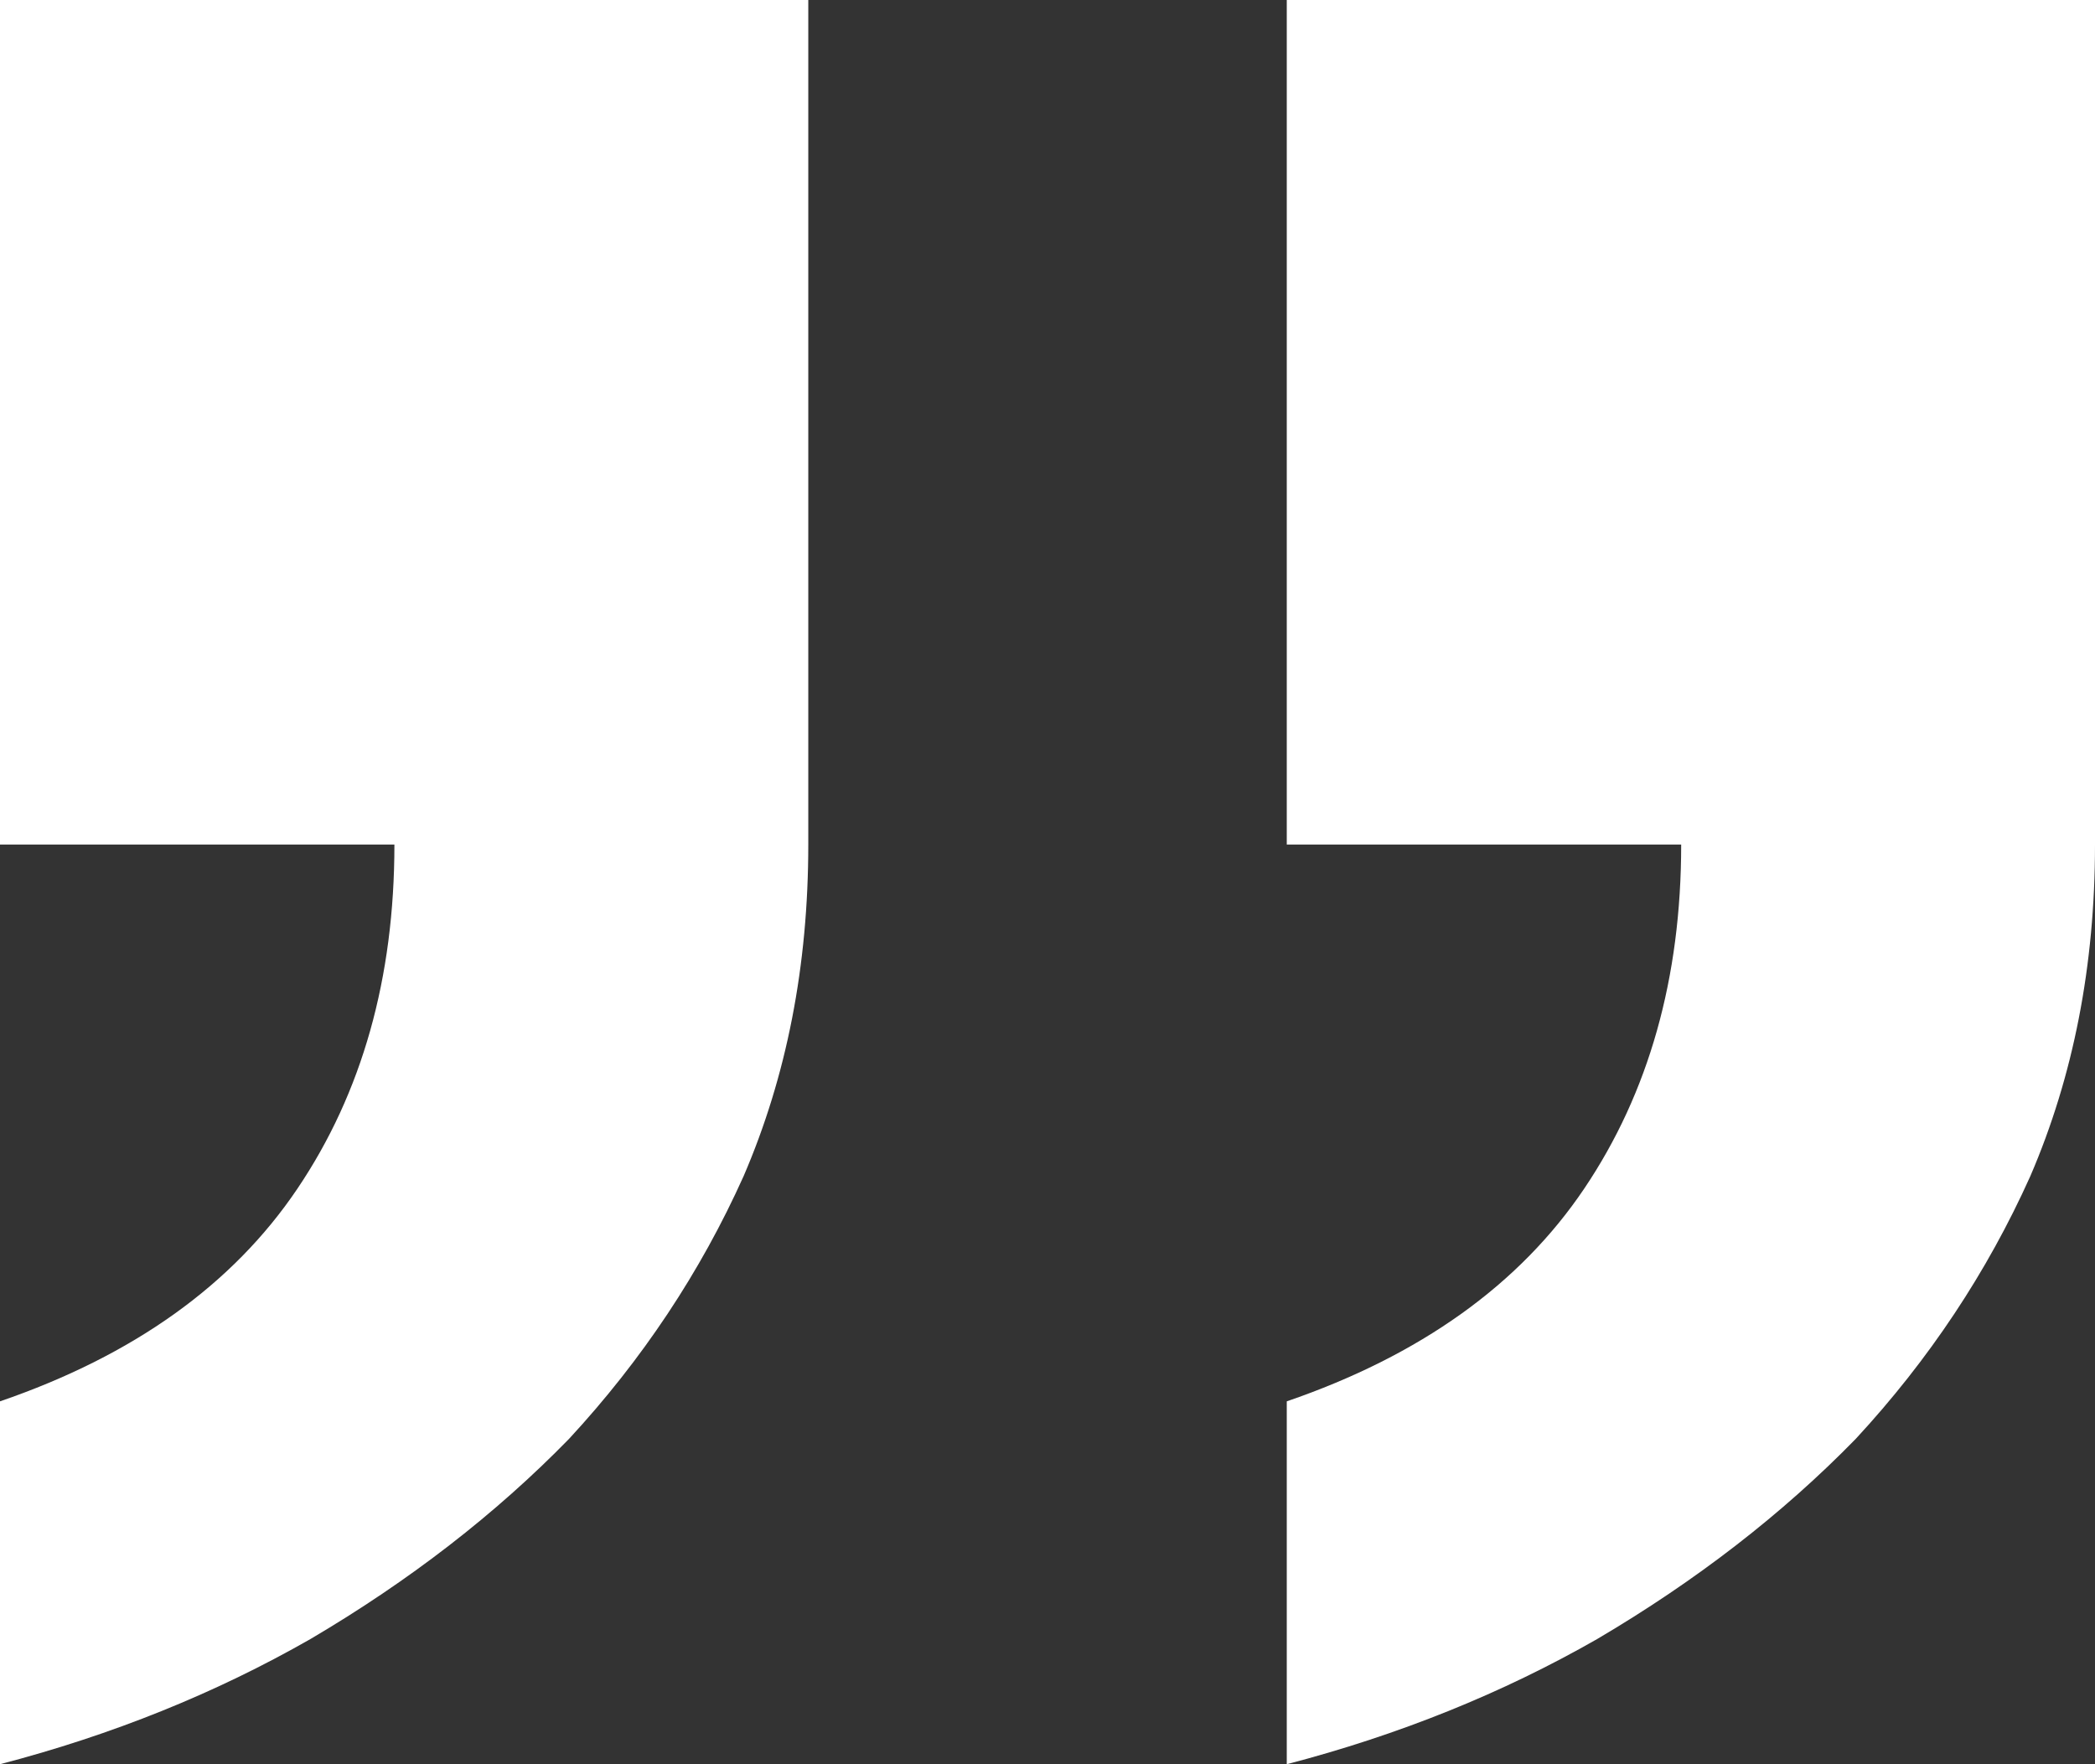
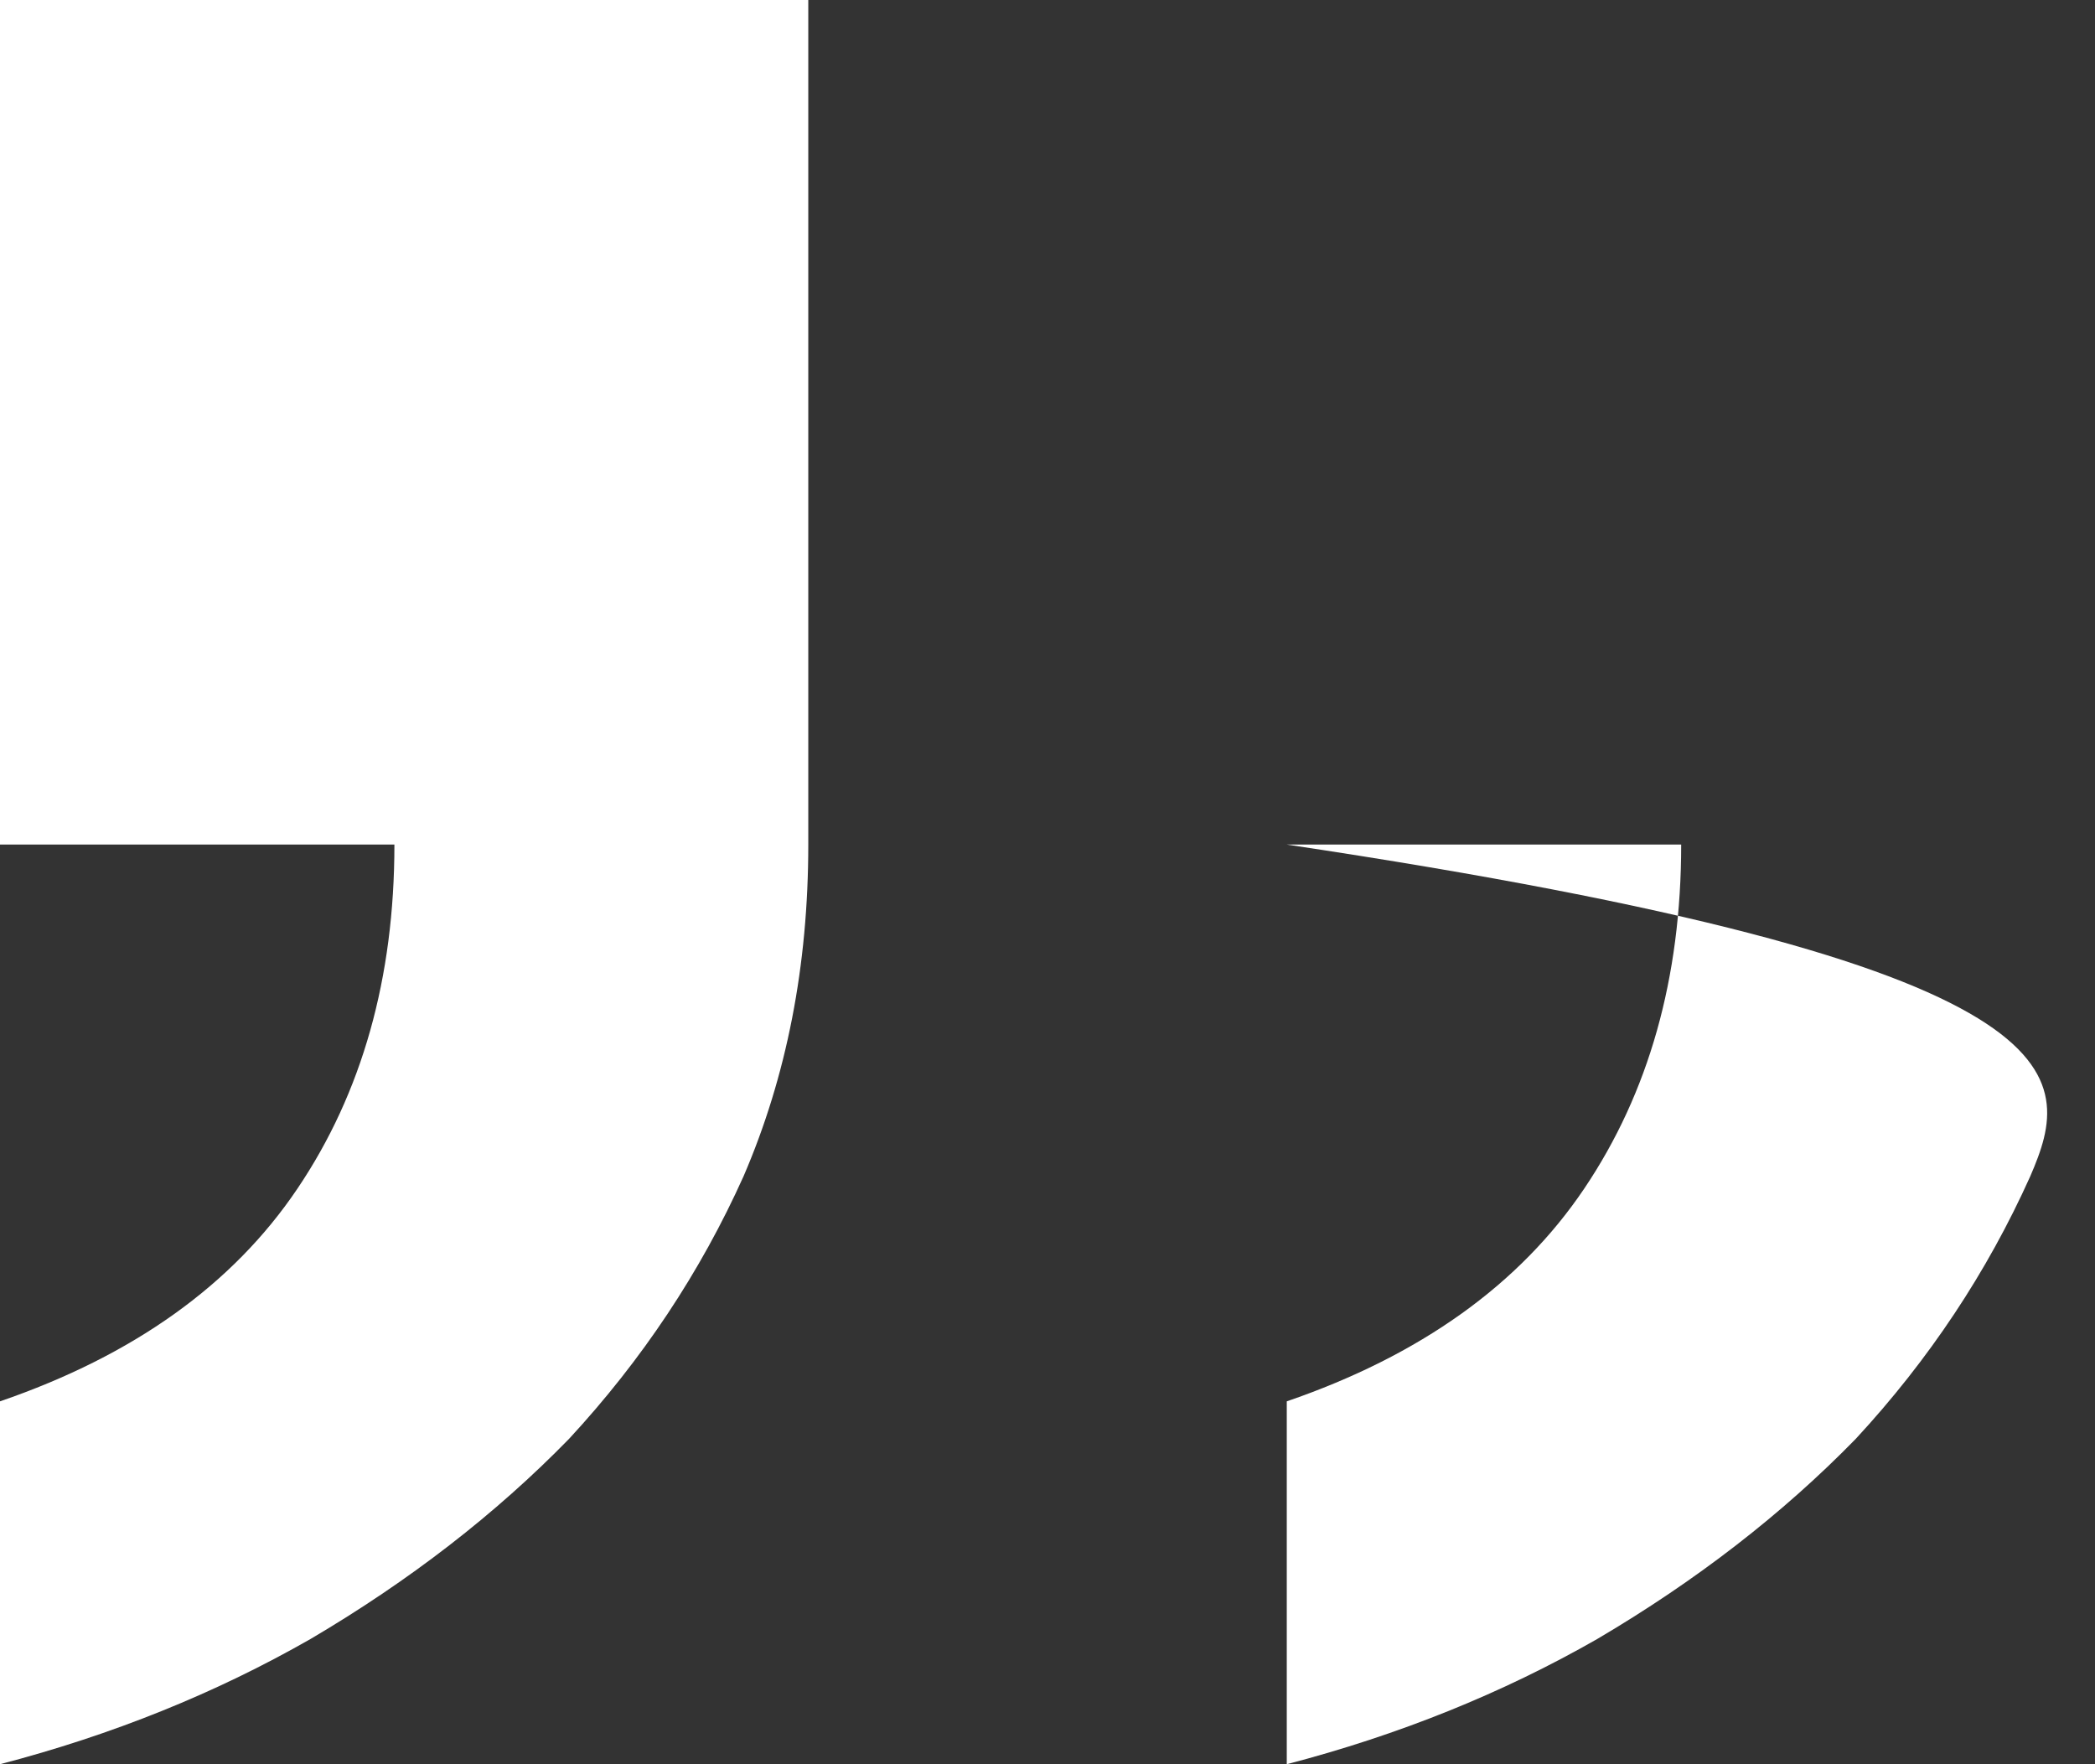
<svg xmlns="http://www.w3.org/2000/svg" width="38" height="32" viewBox="0 0 38 32" fill="none">
  <rect x="0" y="0" width="38" height="32" fill="#333333" stroke="none" />
-   <path d="M23.34 25.418C25.763 24.586 27.562 23.3 28.735 21.56C29.907 19.82 30.494 17.74 30.494 15.319H23.34V0H38V15.319C38 17.513 37.609 19.518 36.827 21.333C36.045 23.073 34.99 24.662 33.66 26.099C32.331 27.461 30.767 28.671 28.969 29.73C27.249 30.714 25.372 31.47 23.34 32V25.418ZM0 25.418C2.424 24.586 4.222 23.3 5.395 21.56C6.568 19.82 7.154 17.74 7.154 15.319H0V0H14.661V15.319C14.661 17.513 14.27 19.518 13.488 21.333C12.706 23.073 11.65 24.662 10.321 26.099C8.992 27.461 7.428 28.671 5.63 29.73C3.909 30.714 2.033 31.47 0 32V25.418Z" fill="white" />
+   <path d="M23.34 25.418C25.763 24.586 27.562 23.3 28.735 21.56C29.907 19.82 30.494 17.74 30.494 15.319H23.34V0V15.319C38 17.513 37.609 19.518 36.827 21.333C36.045 23.073 34.99 24.662 33.66 26.099C32.331 27.461 30.767 28.671 28.969 29.73C27.249 30.714 25.372 31.47 23.34 32V25.418ZM0 25.418C2.424 24.586 4.222 23.3 5.395 21.56C6.568 19.82 7.154 17.74 7.154 15.319H0V0H14.661V15.319C14.661 17.513 14.27 19.518 13.488 21.333C12.706 23.073 11.65 24.662 10.321 26.099C8.992 27.461 7.428 28.671 5.63 29.73C3.909 30.714 2.033 31.47 0 32V25.418Z" fill="white" />
</svg>